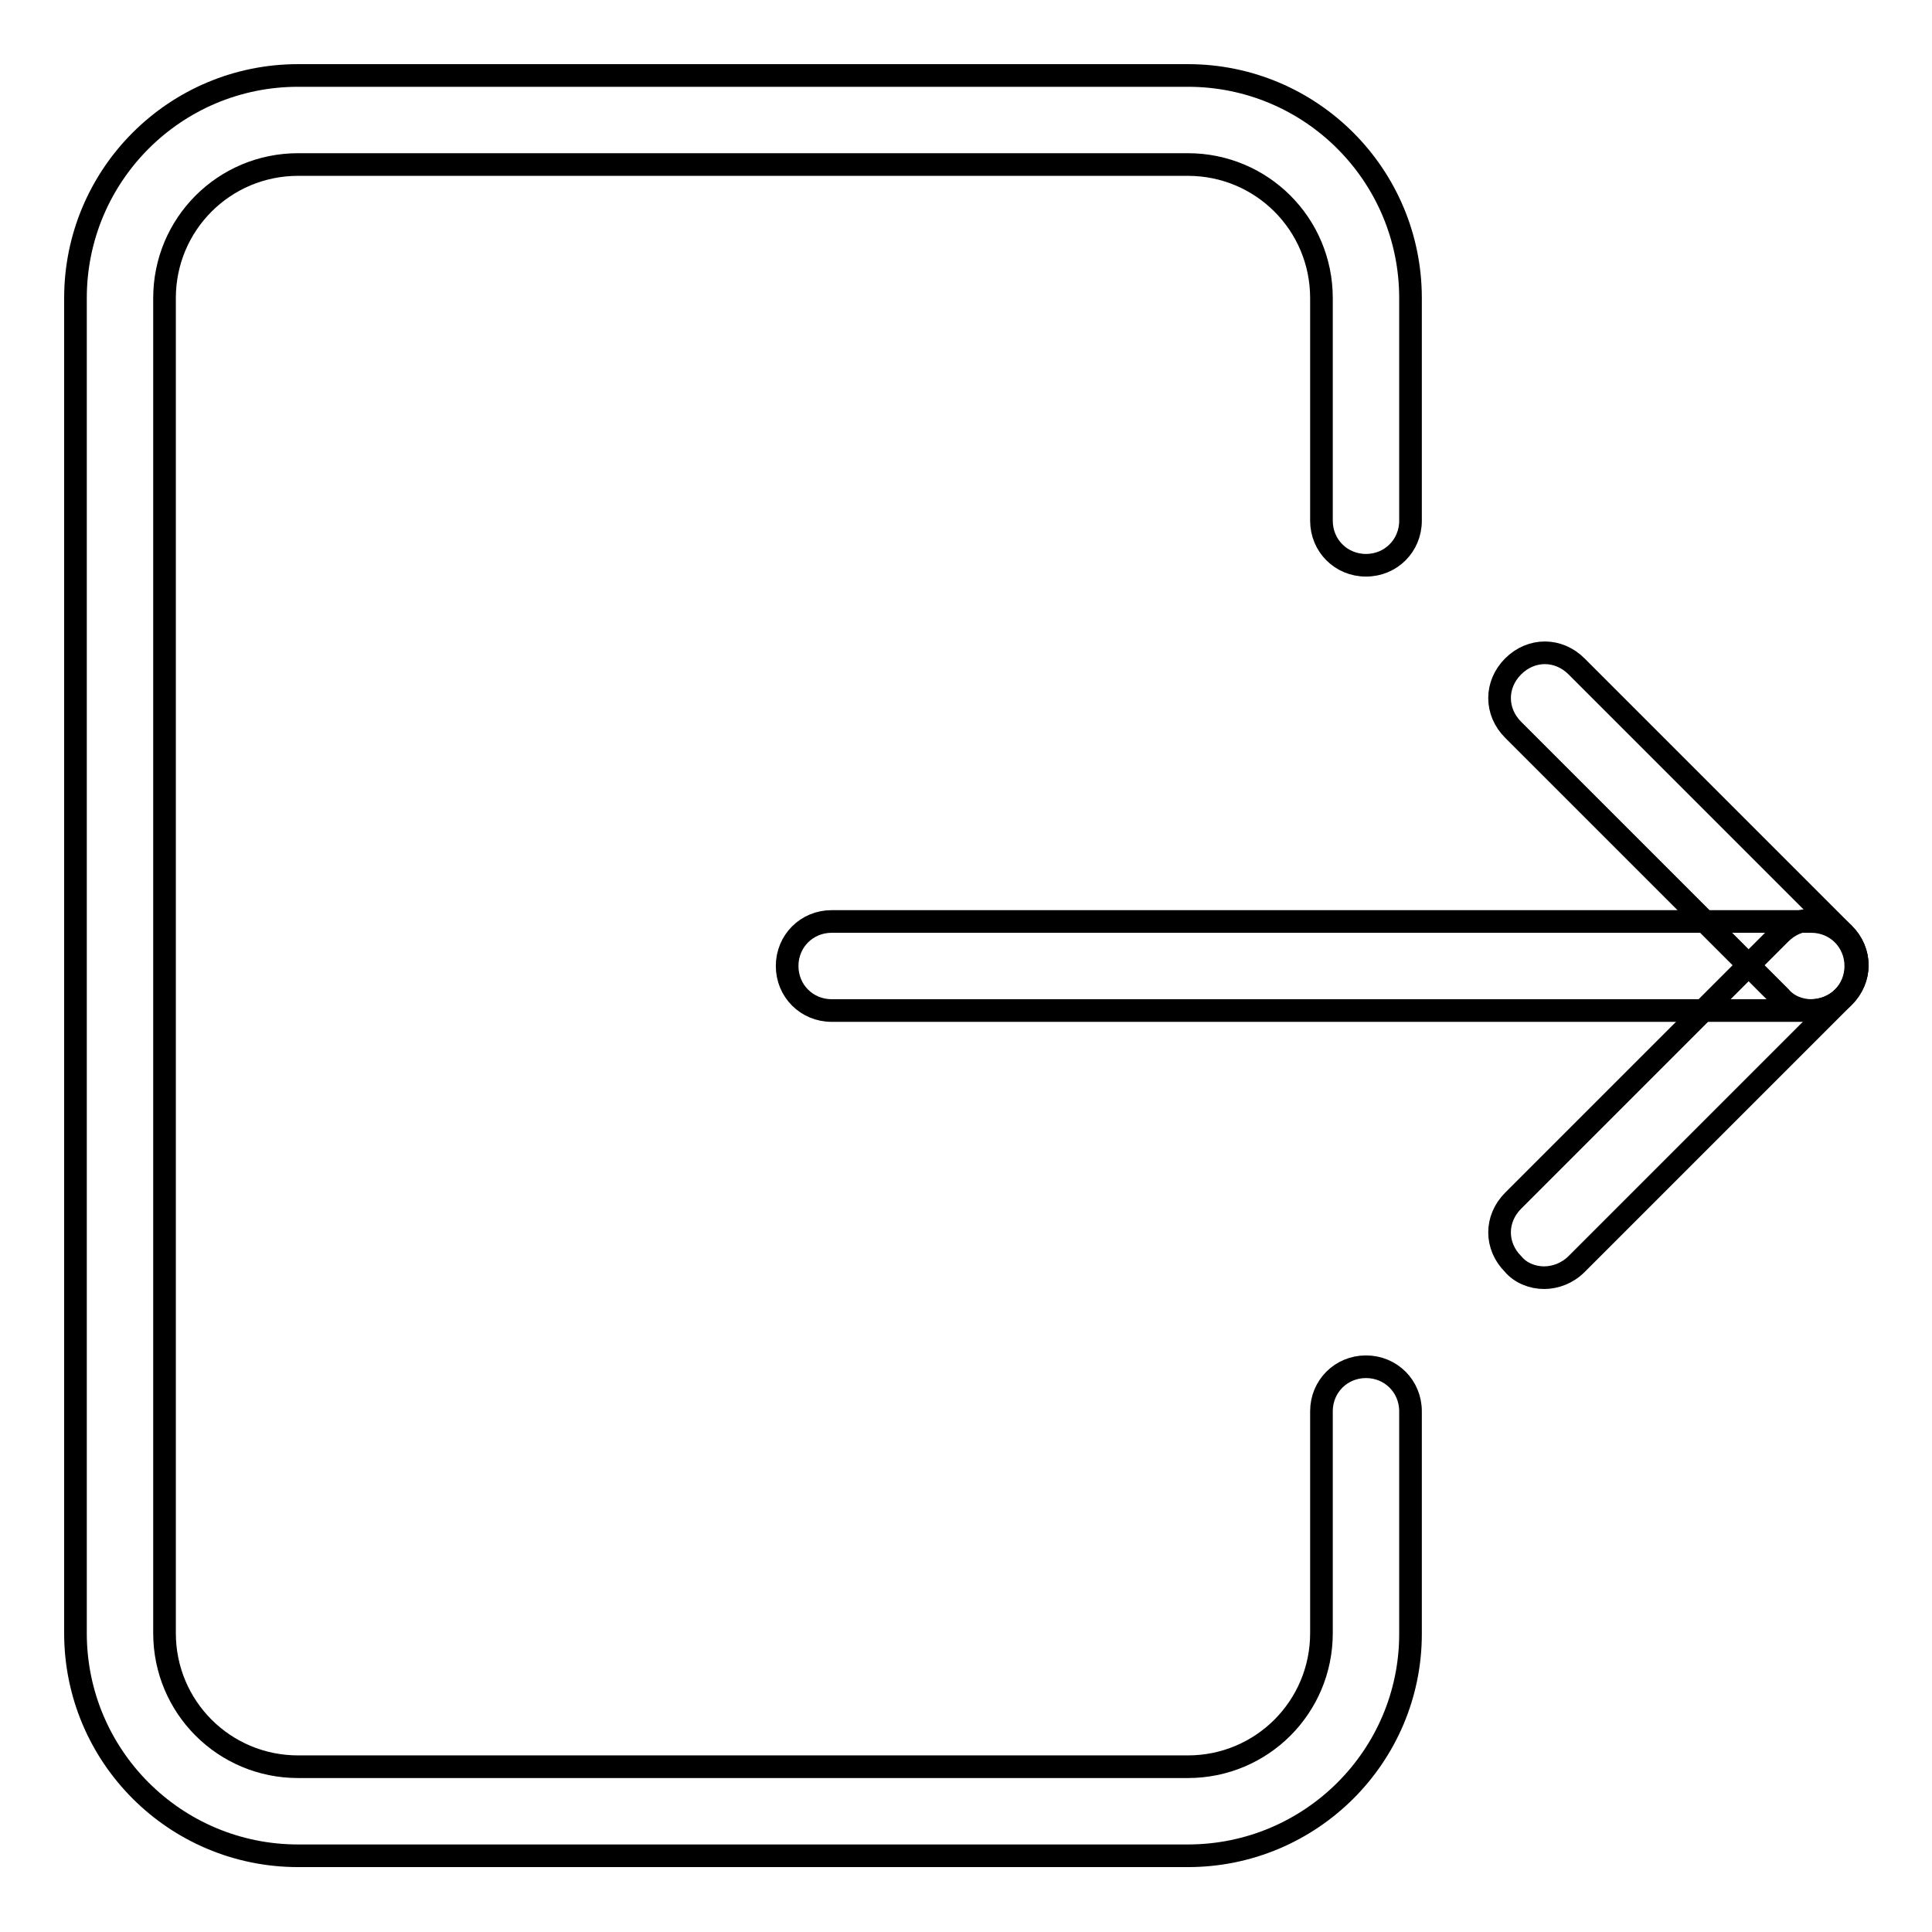
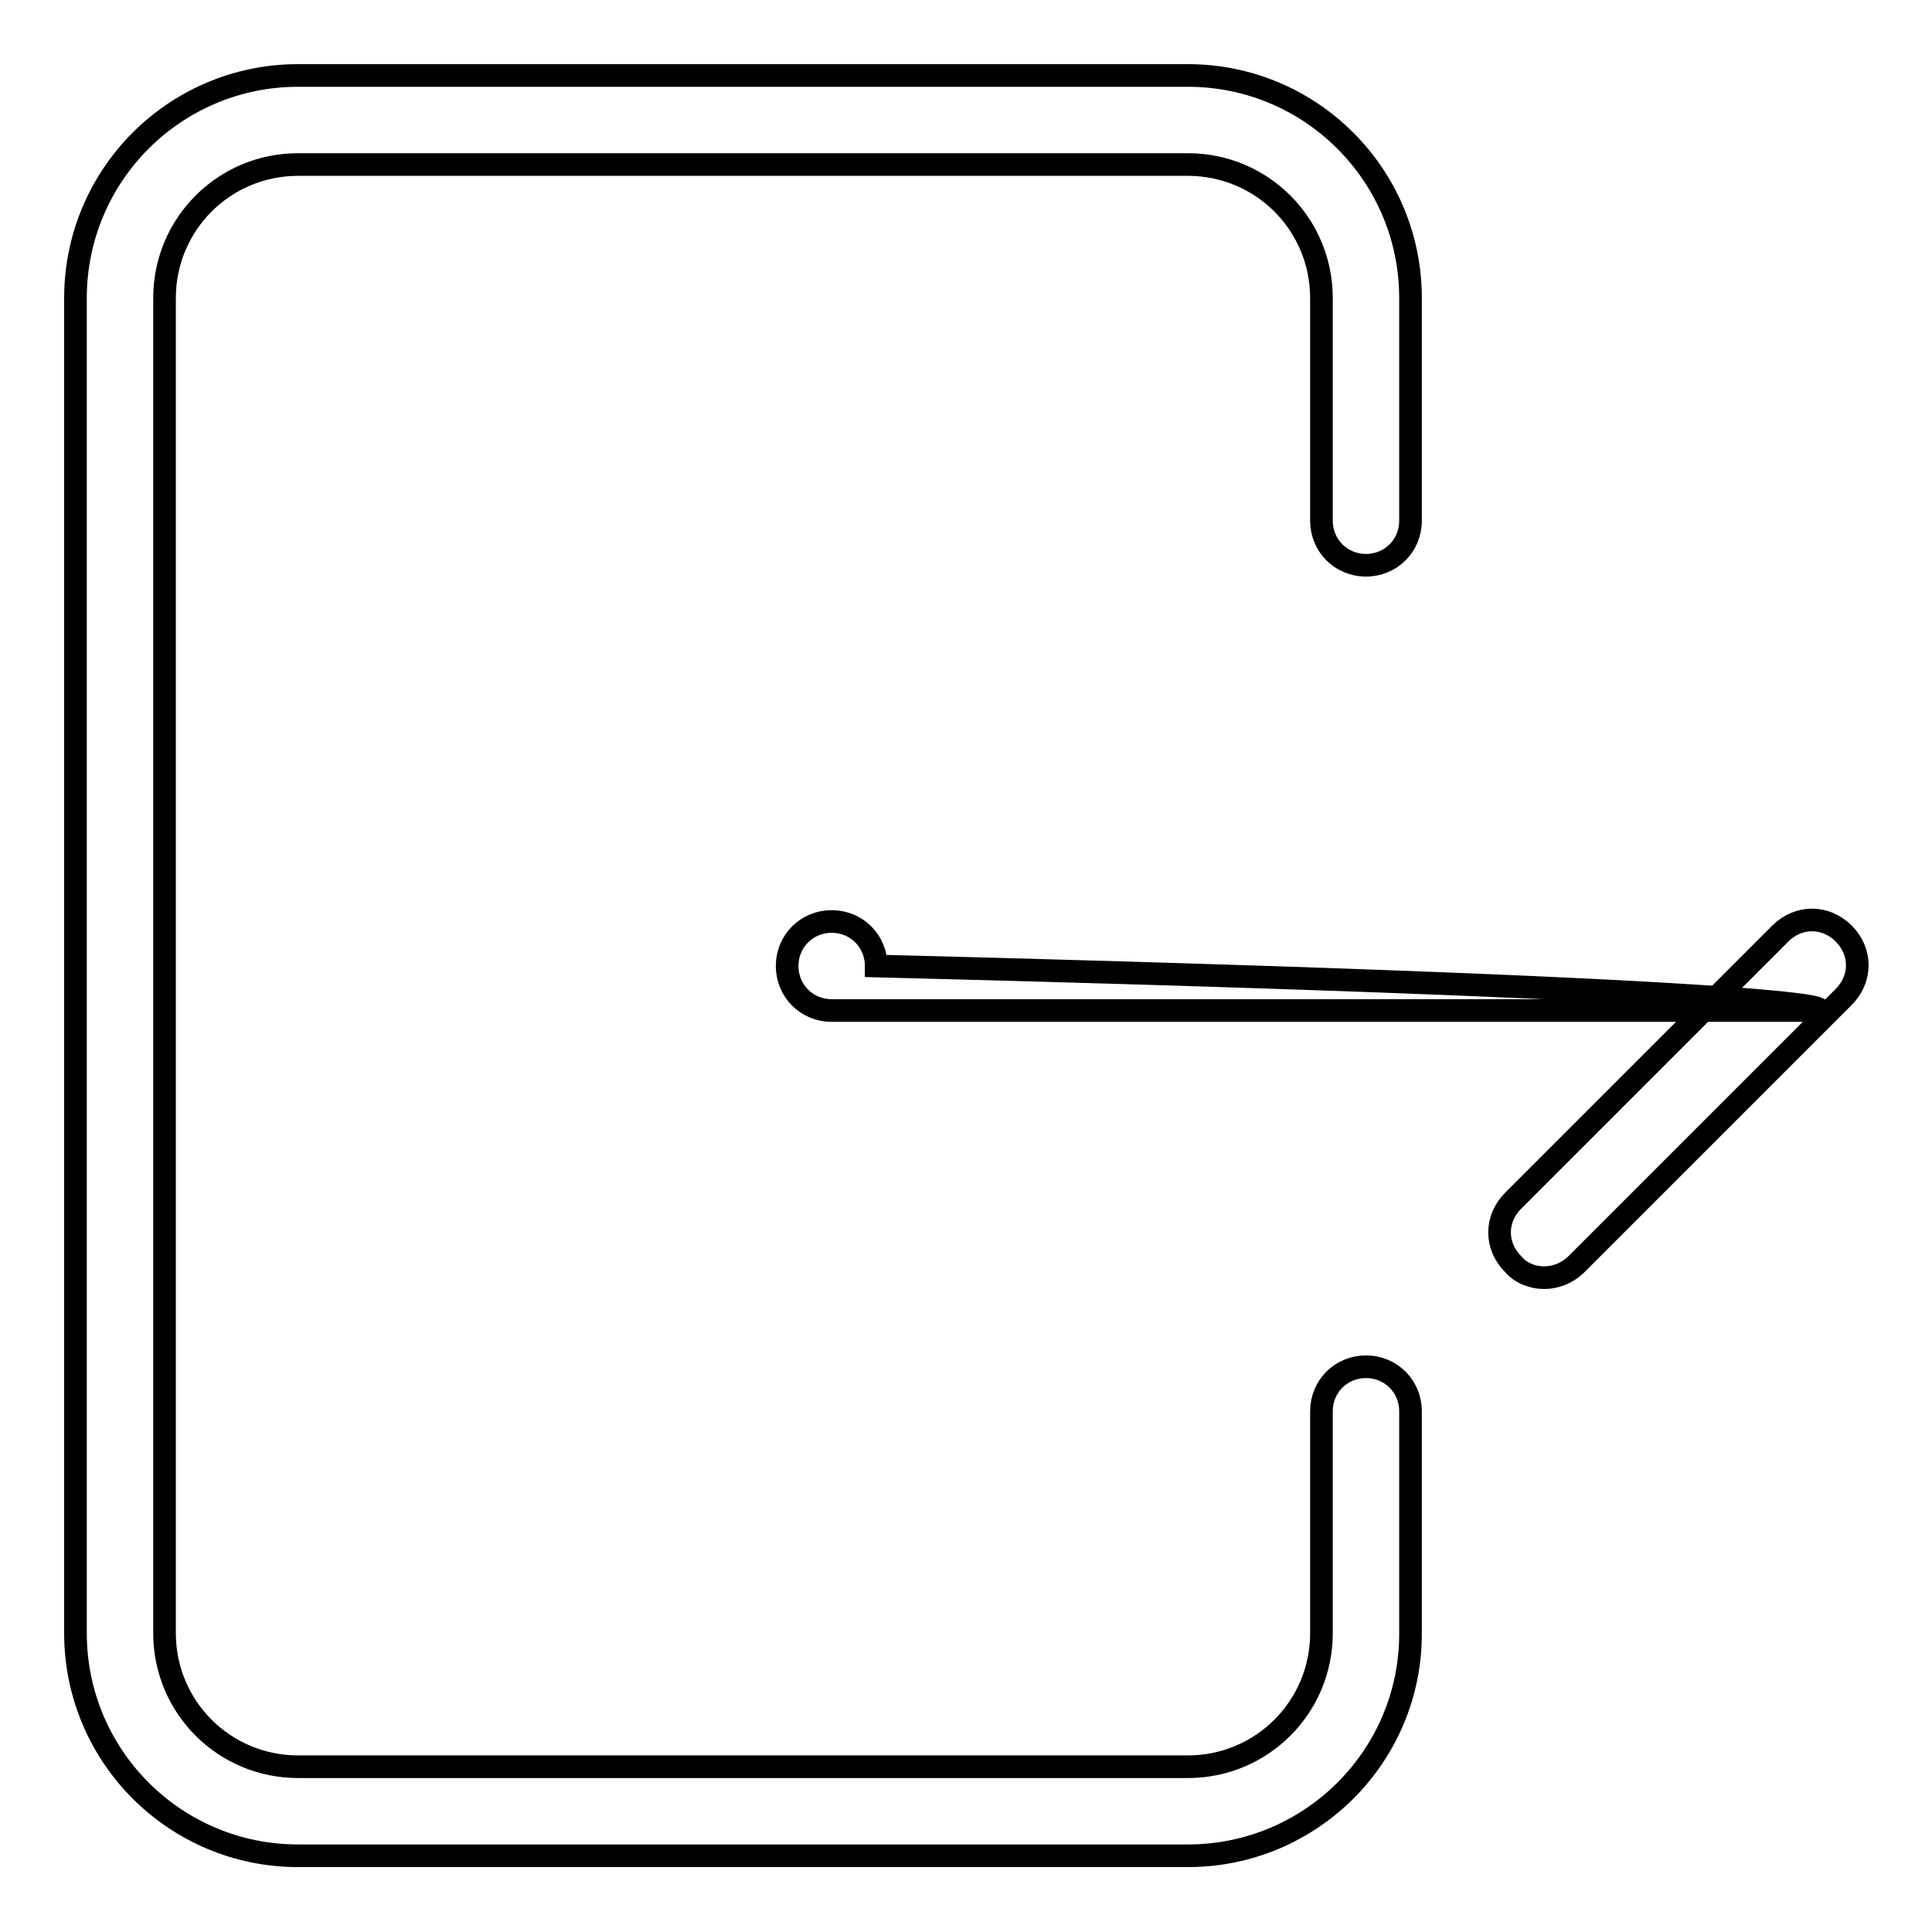
<svg xmlns="http://www.w3.org/2000/svg" version="1.1" x="0px" y="0px" viewBox="0 0 256 256" enable-background="new 0 0 256 256" xml:space="preserve">
  <g>
    <path stroke-width="3" fill-opacity="0" stroke="#000000" d="M157.4,245.9H39.5c-16.3,0-29.5-13.2-29.5-29.5V39.5c0-16.3,13.2-29.5,29.5-29.5h117.9 c16.3,0,29.5,13.2,29.5,29.5V69c0,3.3-2.6,5.9-5.9,5.9s-5.9-2.6-5.9-5.9V39.5c0-9.8-7.9-17.7-17.7-17.7H39.5 c-9.8,0-17.7,7.9-17.7,17.7v176.9c0,9.8,7.9,17.7,17.7,17.7h117.9c9.8,0,17.7-7.9,17.7-17.7V187c0-3.3,2.6-5.9,5.9-5.9 s5.9,2.6,5.9,5.9v29.5C186.9,232.7,173.7,245.9,157.4,245.9L157.4,245.9z" />
-     <path stroke-width="3" fill-opacity="0" stroke="#000000" d="M240,133.9H110.2c-3.3,0-5.9-2.6-5.9-5.9c0-3.3,2.6-5.9,5.9-5.9H240c3.3,0,5.9,2.6,5.9,5.9 C245.9,131.3,243.3,133.9,240,133.9z" />
-     <path stroke-width="3" fill-opacity="0" stroke="#000000" d="M240,133.9c-1.5,0-3.1-0.6-4.1-1.8l-35.4-35.4c-2.4-2.4-2.4-6,0-8.4c2.4-2.4,6-2.4,8.4,0l35.4,35.4 c2.4,2.4,2.4,6,0,8.4C243.1,133.3,241.5,133.9,240,133.9z" />
+     <path stroke-width="3" fill-opacity="0" stroke="#000000" d="M240,133.9H110.2c-3.3,0-5.9-2.6-5.9-5.9c0-3.3,2.6-5.9,5.9-5.9c3.3,0,5.9,2.6,5.9,5.9 C245.9,131.3,243.3,133.9,240,133.9z" />
    <path stroke-width="3" fill-opacity="0" stroke="#000000" d="M204.6,169.3c-1.5,0-3.1-0.6-4.1-1.8c-2.4-2.4-2.4-6,0-8.4l35.4-35.4c2.4-2.4,6-2.4,8.4,0 c2.4,2.4,2.4,6,0,8.4l-35.4,35.4C207.7,168.7,206.1,169.3,204.6,169.3L204.6,169.3z" />
  </g>
</svg>